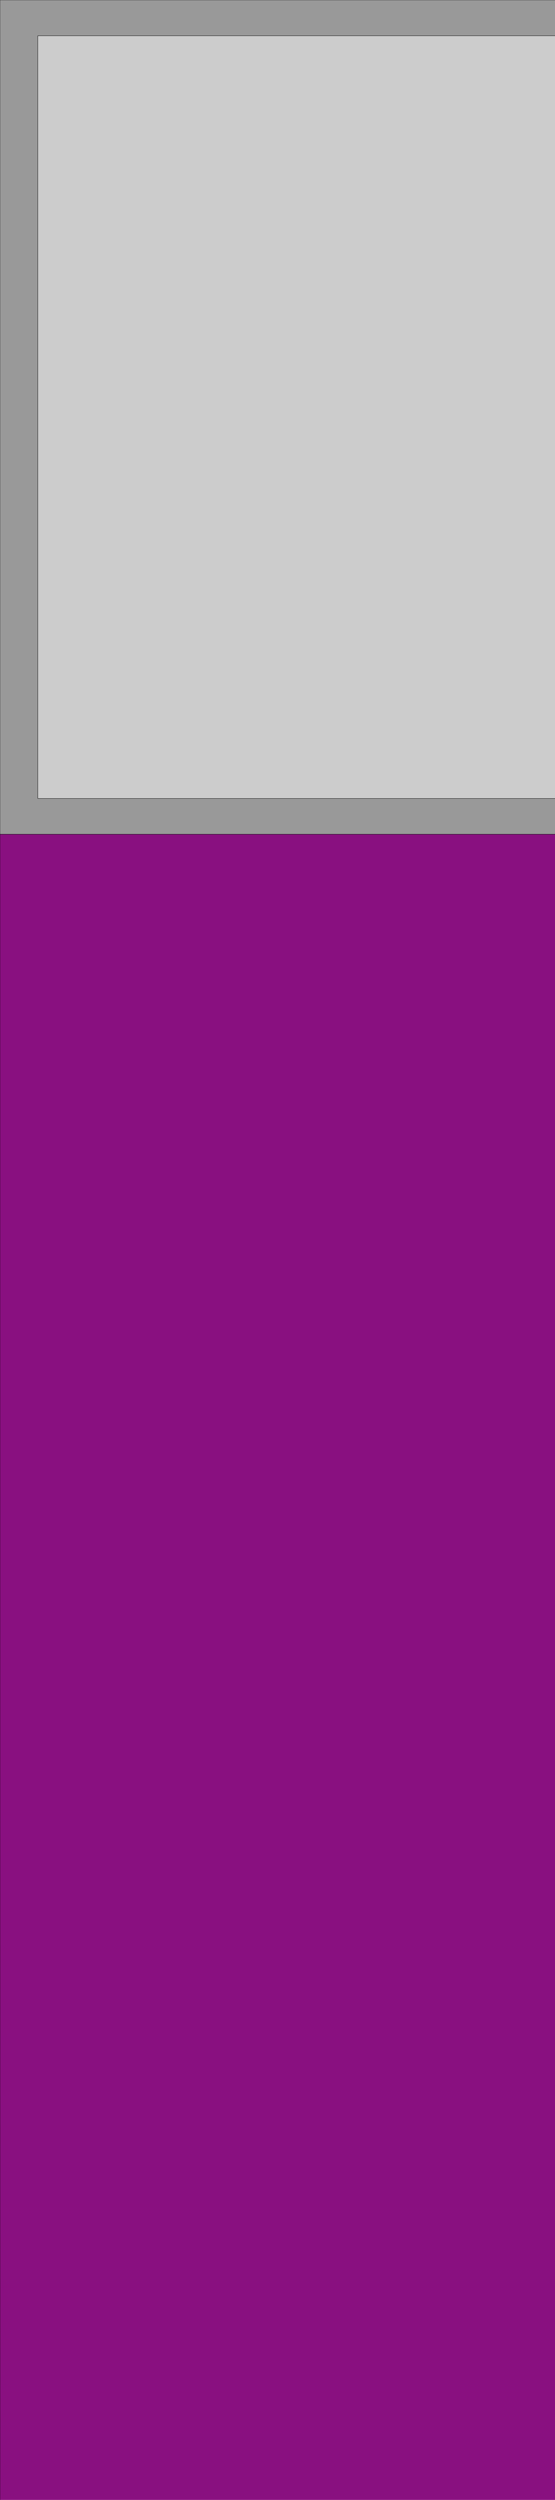
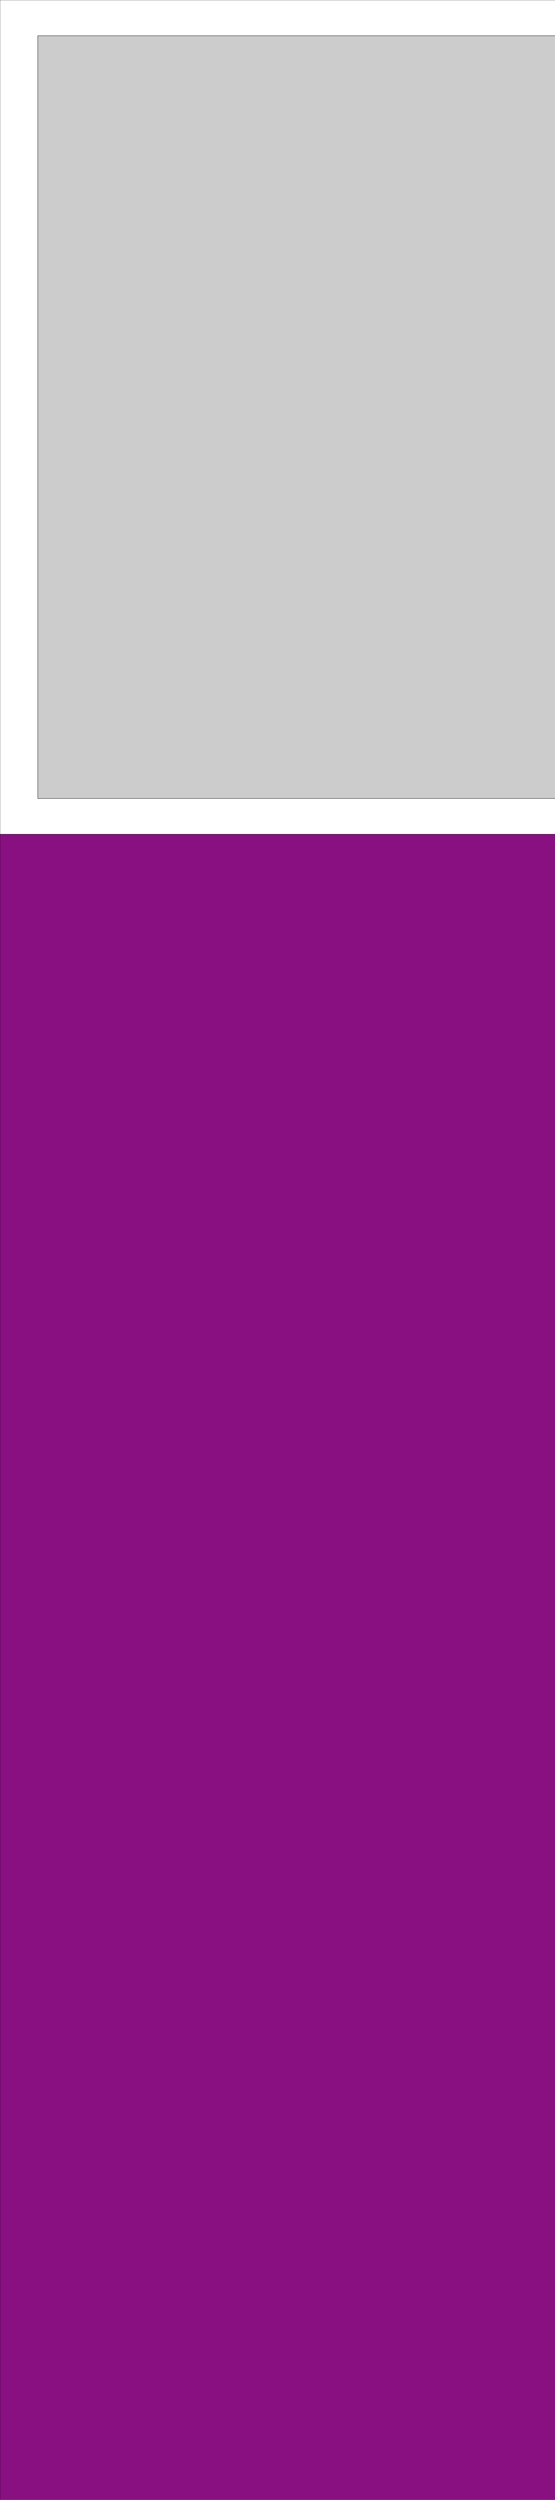
<svg xmlns="http://www.w3.org/2000/svg" height="360.05px" width="80.0px">
  <g transform="matrix(1.0, 0.0, 0.0, 1.0, 0.0, 260.05)">
-     <path d="M80.0 -260.05 L80.0 -254.9 5.45 -254.9 5.45 -145.05 80.0 -145.05 80.0 -139.9 0.0 -139.9 0.0 -260.05 80.0 -260.05" fill="#999999" fill-rule="evenodd" stroke="none" />
    <path d="M80.0 -254.9 L80.0 -145.05 5.45 -145.05 5.45 -254.9 80.0 -254.9" fill="#cccccc" fill-rule="evenodd" stroke="none" />
    <path d="M80.0 -139.9 L80.0 100.0 0.0 100.0 0.0 -139.9 80.0 -139.9" fill="#891080" fill-rule="evenodd" stroke="none" />
    <path d="M0.0 100.0 L0.0 -139.9 0.0 -260.05 80.0 -260.05 M80.0 -254.9 L5.45 -254.9 5.45 -145.05 80.0 -145.05 M80.0 -139.9 L0.0 -139.9" fill="none" stroke="#000000" stroke-linecap="round" stroke-linejoin="round" stroke-width="0.05" />
  </g>
</svg>